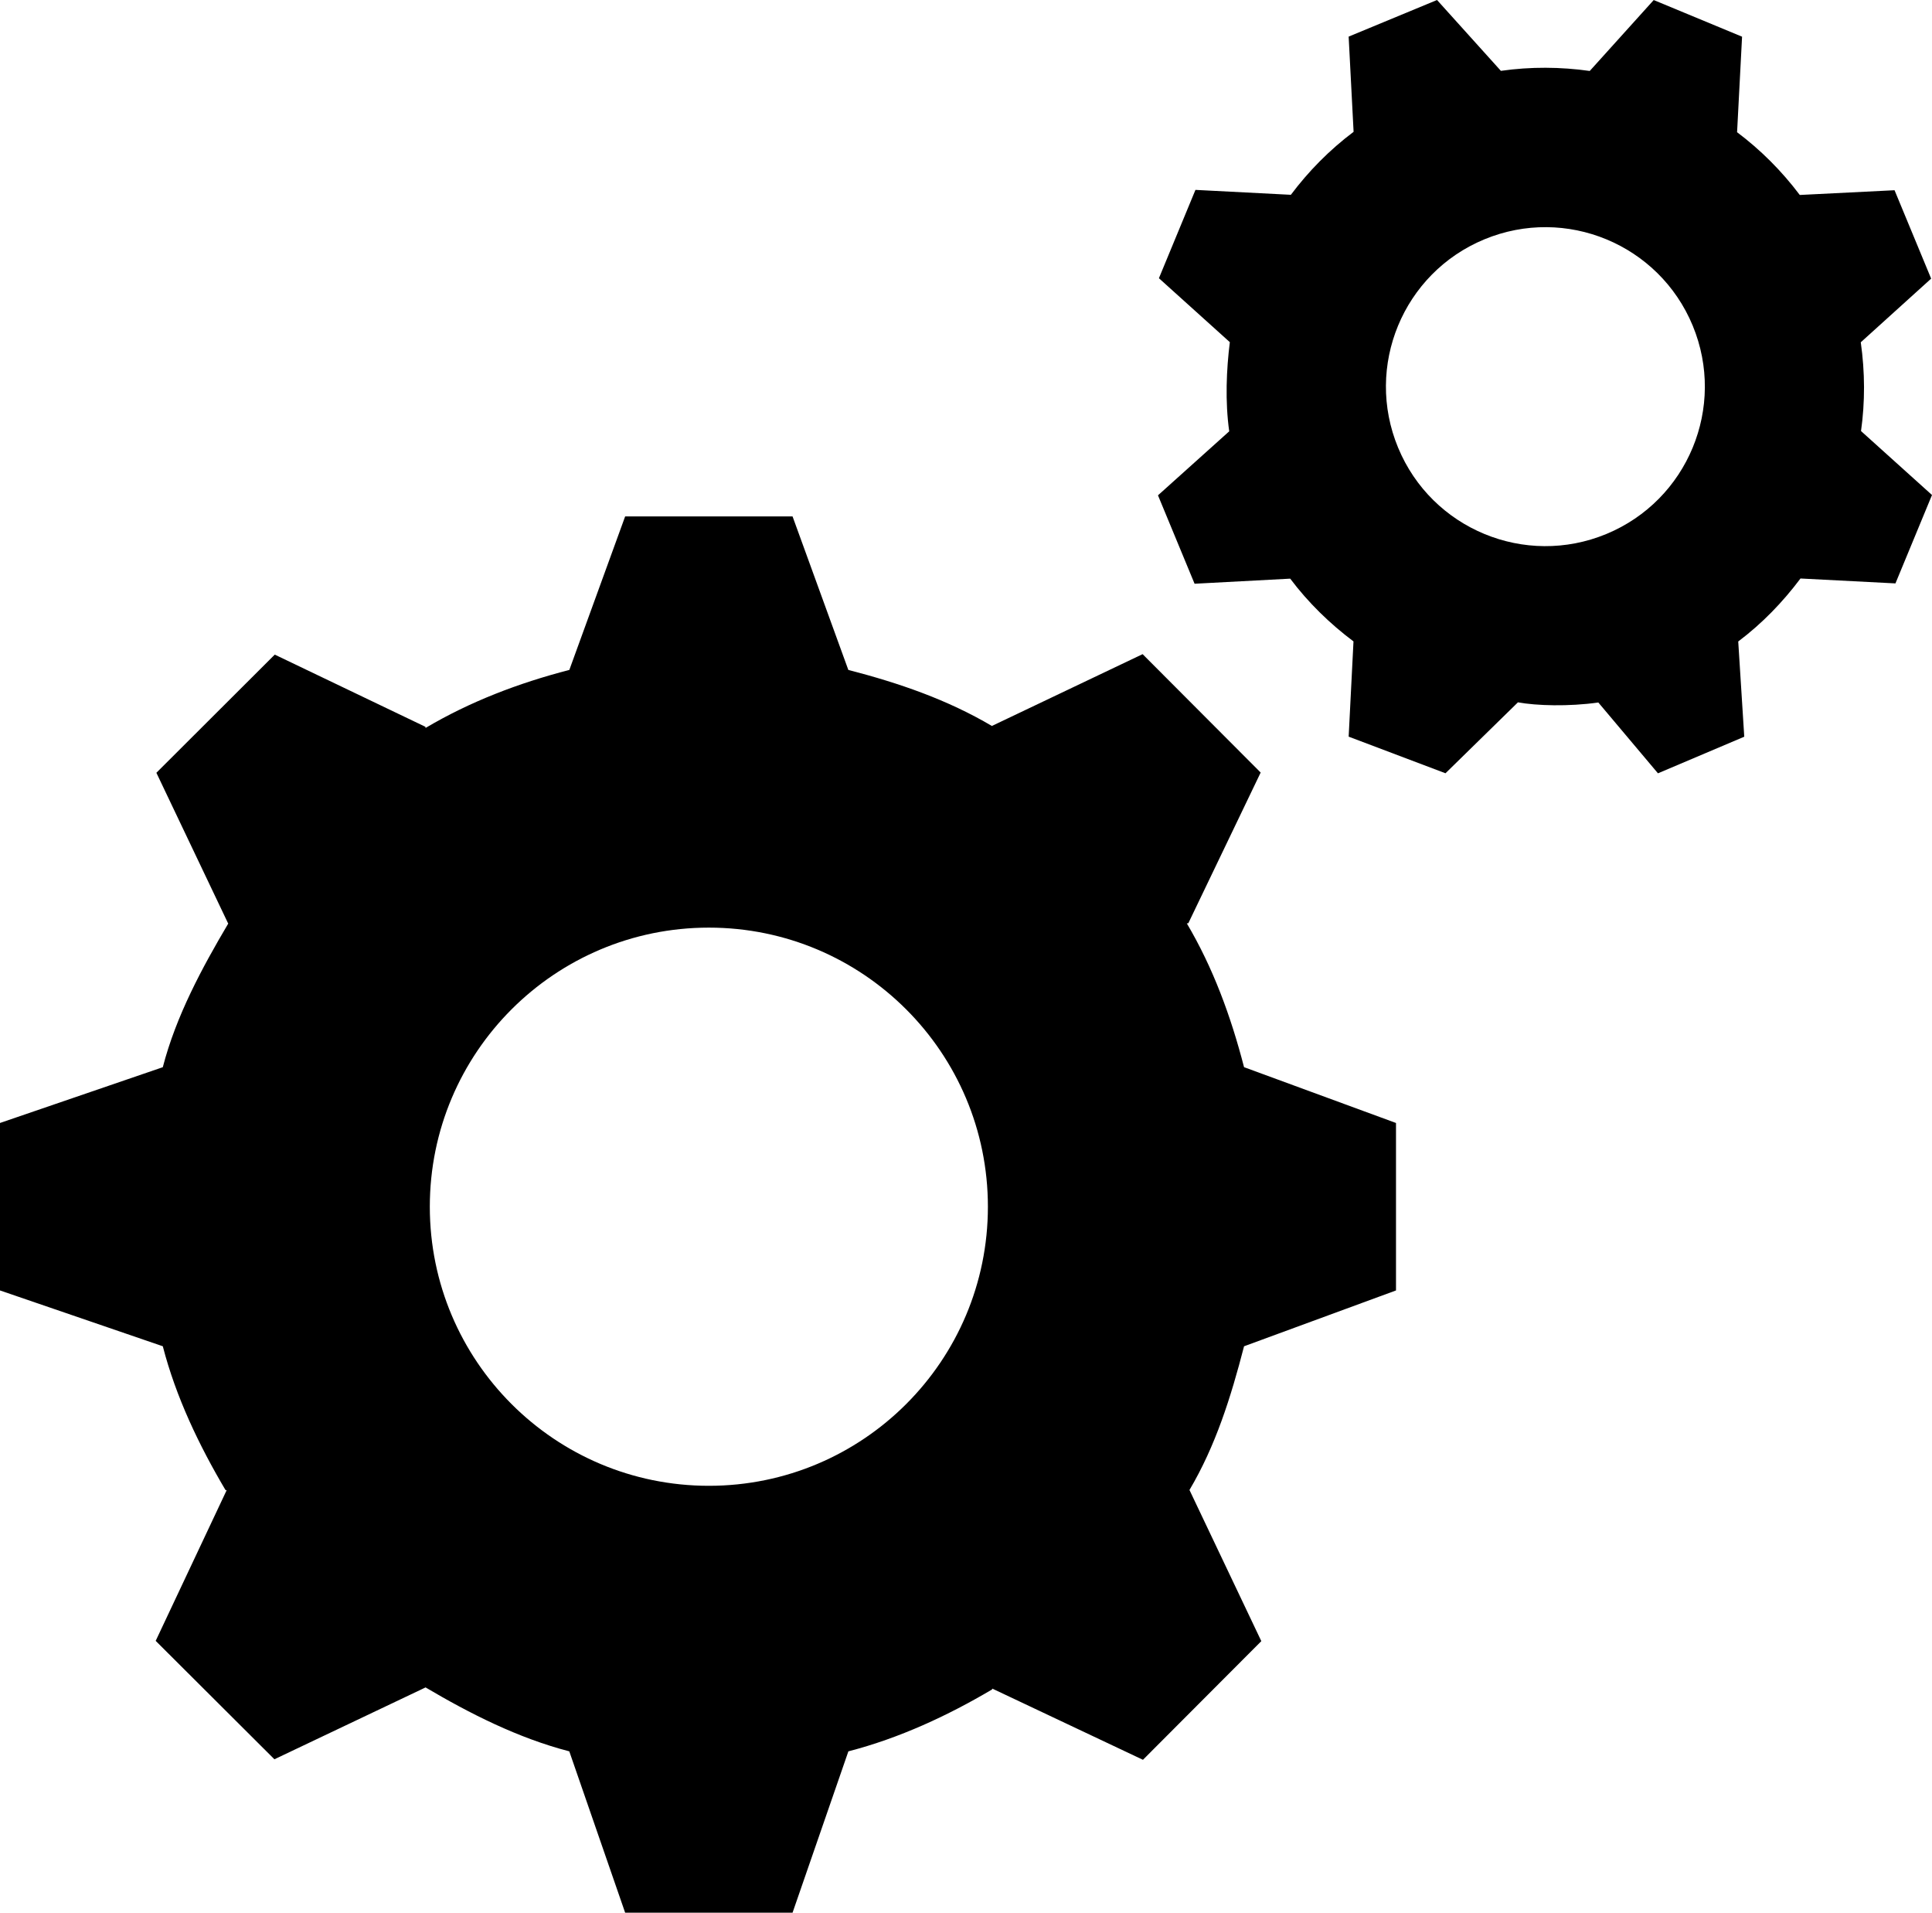
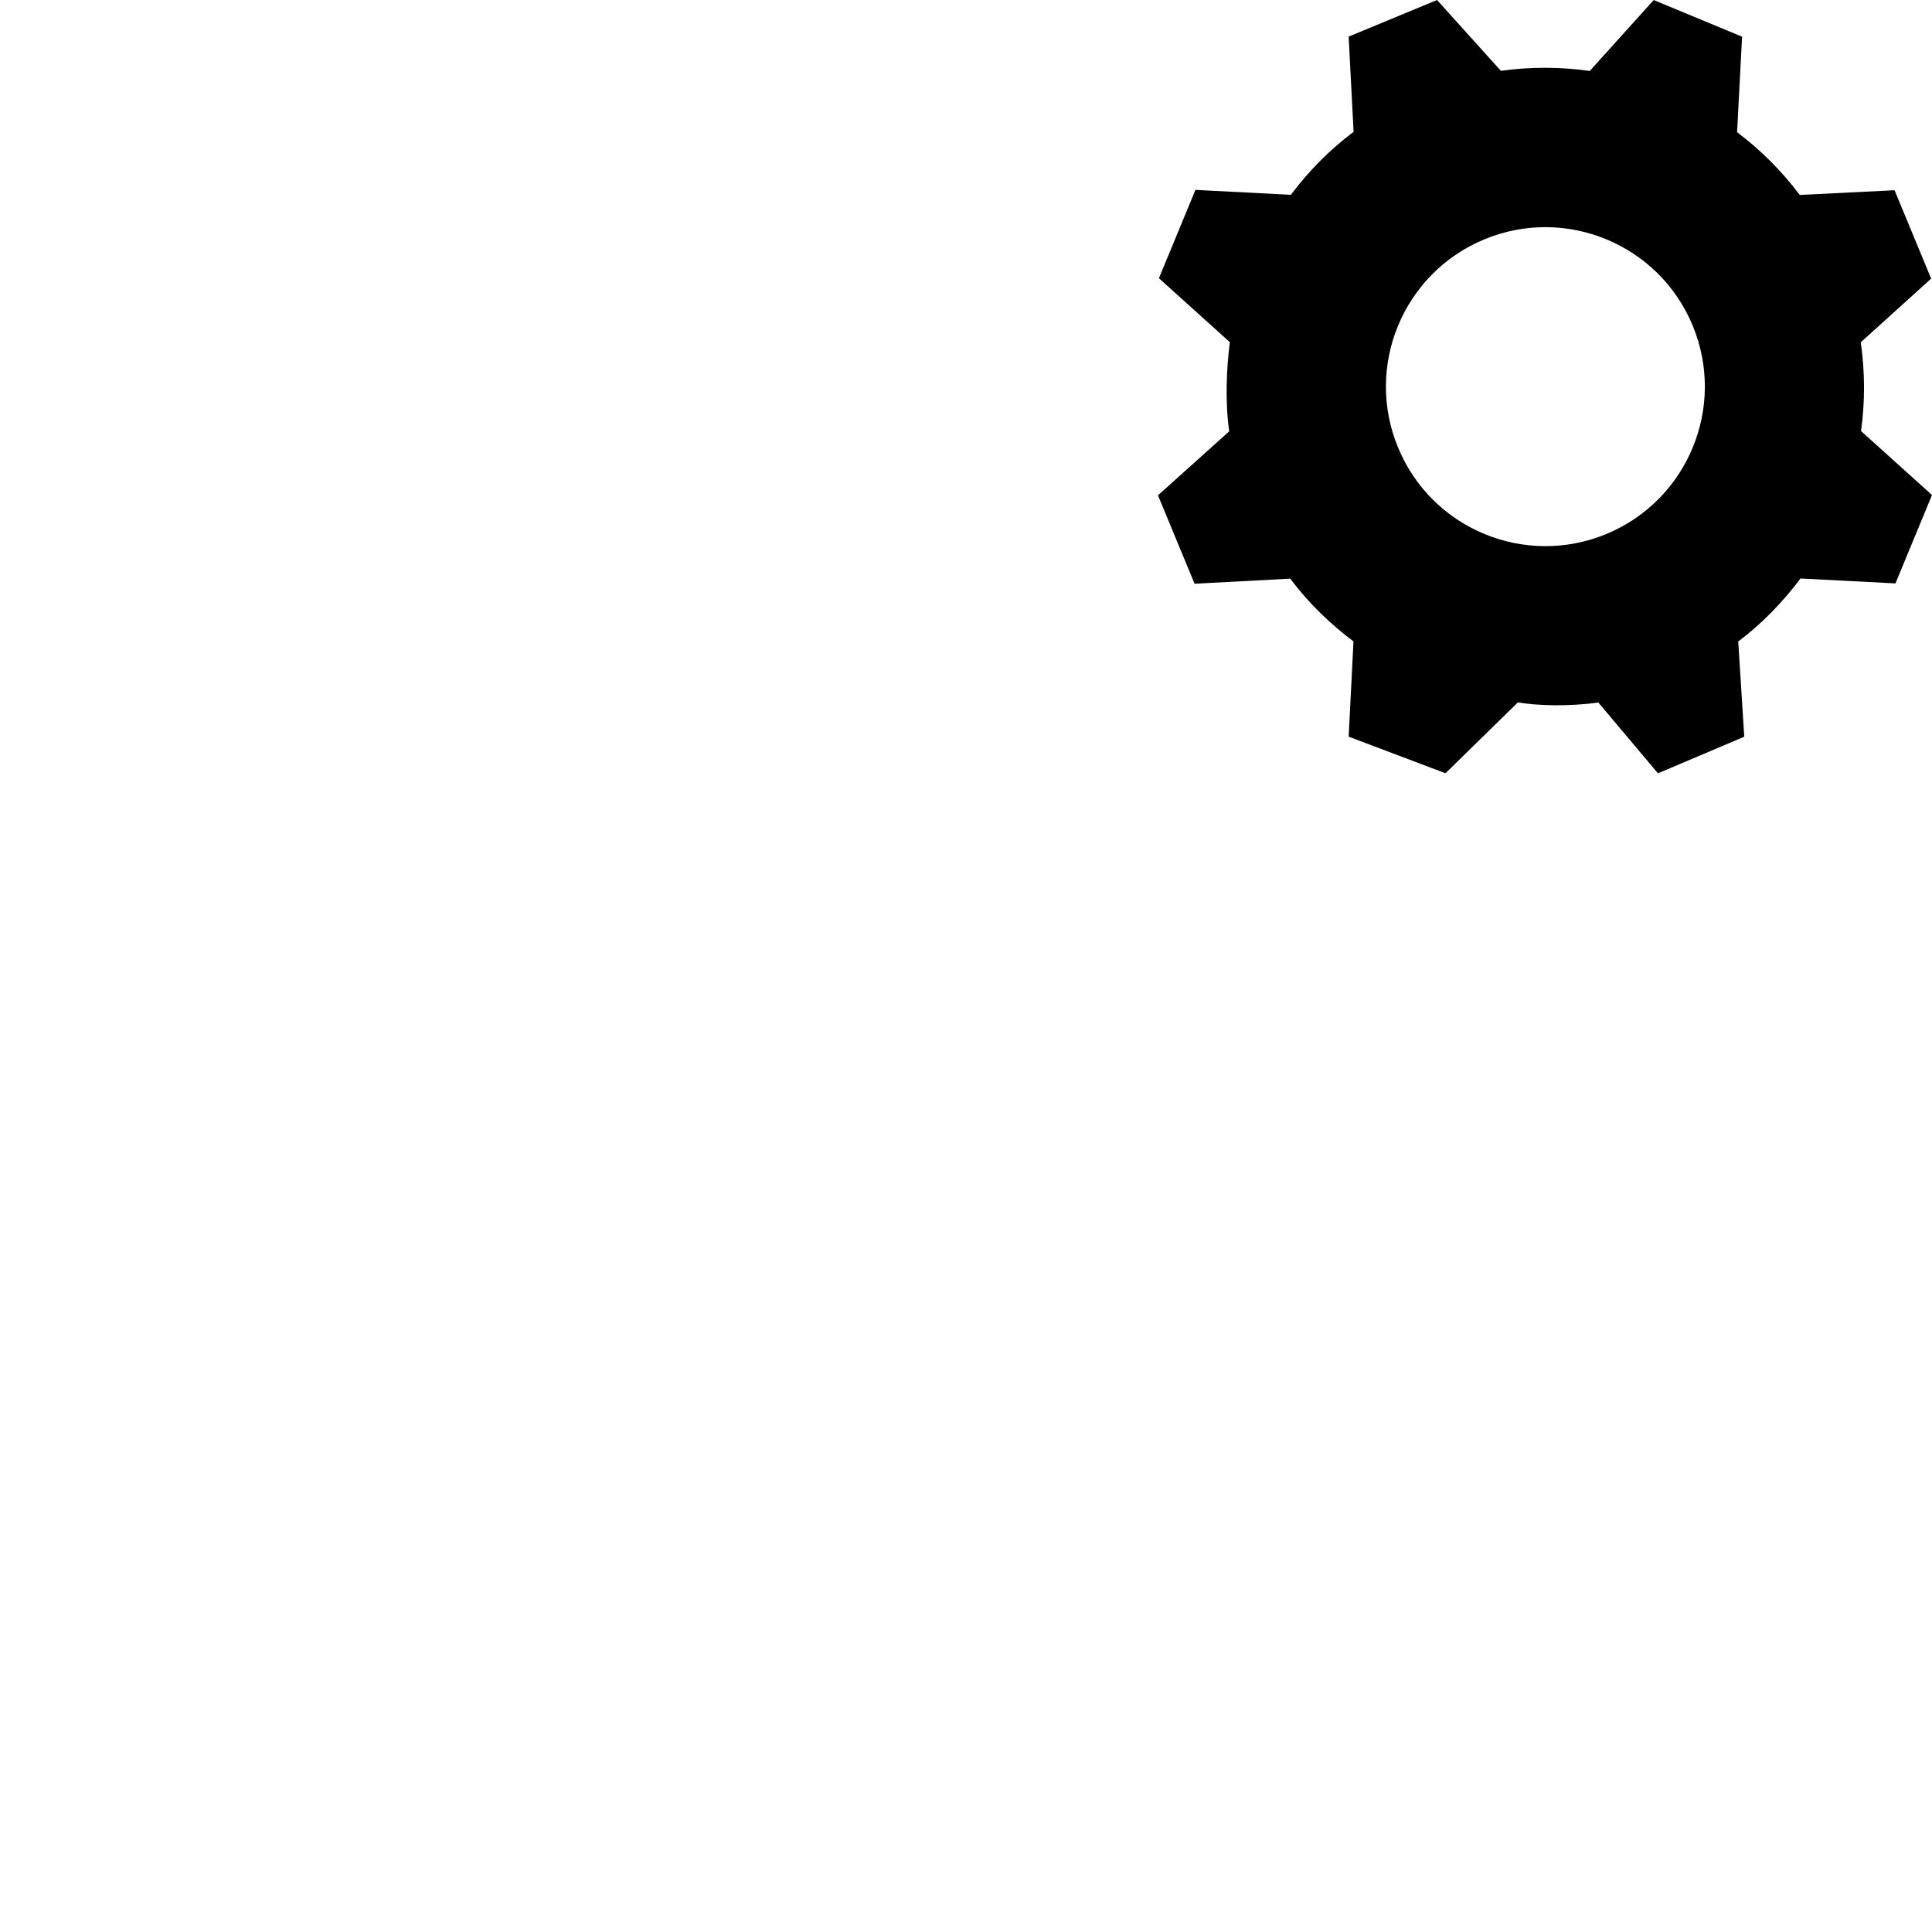
<svg xmlns="http://www.w3.org/2000/svg" xmlns:ns1="http://sodipodi.sourceforge.net/DTD/sodipodi-0.dtd" xmlns:ns2="http://www.inkscape.org/namespaces/inkscape" xml:space="preserve" enable-background="new 0 0 512 512" viewBox="0 0 412.419 408.226" height="408.226" width="412.419" y="0px" x="0px" id="Layer_1" version="1.1" ns1:docname="api.svgz" ns2:version="0.92.1 r15371">
  <ns1:namedview pagecolor="#ffffff" bordercolor="#666666" borderopacity="1" objecttolerance="10" gridtolerance="10" guidetolerance="10" ns2:pageopacity="0" ns2:pageshadow="2" ns2:window-width="1729" ns2:window-height="982" id="namedview7" showgrid="false" fit-margin-top="0" fit-margin-left="0" fit-margin-right="0" fit-margin-bottom="0" ns2:zoom="0.4609375" ns2:cx="206" ns2:cy="204" ns2:window-x="0" ns2:window-y="0" ns2:window-maximized="0" ns2:current-layer="Layer_1" />
  <defs id="defs9" />
-   <path id="path2" d="M 298,275.421 V 239.68 l -32.436,-11.912 c -2.825,-10.911 -6.615,-21.215 -12.216,-30.687 l 0.325,-0.042 15.438,-32.153 -25.2,-25.269 -32.118,15.299 -0.031,0.045 c -9.472,-5.601 -19.758,-9.156 -30.671,-11.978 l -11.905,-32.757 h -35.739 l -11.913,32.759 c -10.913,2.821 -21.213,6.774 -30.685,12.379 l -0.048,-0.248 -32.149,-15.399 -25.269,25.219 15.299,32.124 0.05,0.039 c -5.605,9.471 -11.159,19.764 -13.98,30.675 L 0,239.68 v 35.741 l 34.753,11.913 c 2.821,10.915 7.774,21.211 13.38,30.685 l 0.249,0.045 -15.147,32.147 25.343,25.274 32.188,-15.298 0.065,-0.046 c 9.474,5.597 19.782,10.826 30.695,13.652 l 11.921,34.433 h 35.739 l 11.915,-34.432 c 10.913,-2.826 21.209,-7.614 30.681,-13.215 l 0.05,-0.175 32.151,15.192 25.267,-25.326 -15.299,-32.182 -0.046,-0.061 c 5.601,-9.473 8.835,-19.776 11.66,-30.688 z m -146.682,41.696 c -32.897,0 -59.566,-26.662 -59.566,-59.565 0,-32.896 26.669,-59.568 59.566,-59.568 32.901,0 59.566,26.672 59.566,59.568 0,32.903 -26.665,59.565 -59.566,59.565 z" ns2:connector-curvature="0" />
  <path id="path4" d="m 412.238,59.466 -7.815,-18.866 -20.23,1.012 c -3.873,-5.146 -8.385,-9.644 -13.417,-13.42 l 0.038,-0.043 1.06,-20.318 -18.859,-7.822 -13.63,15.107 -0.008,0.031 c -6.229,-0.883 -12.619,-0.933 -18.988,-0.025 L 306.76,0 l -18.867,7.815 1.055,20.32 c -5.152,3.873 -9.627,8.422 -13.403,13.46 l -0.038,-0.021 -20.317,-1.045 -7.799,18.853 15.103,13.616 0.038,0.021 c -0.731,5.835 -1.035,12.658 -0.133,19.038 l -15.208,13.662 7.812,18.87 20.414,-1.086 c 3.868,5.144 8.472,9.613 13.495,13.385 l 0.013,0.025 -1.03,20.312 20.668,7.815 L 324,149.929 v -0.033 c 4,0.731 10.818,0.935 17.193,0.04 l 12.729,15.114 18.42,-7.813 -1.286,-20.324 c 5.144,-3.875 9.521,-8.424 13.297,-13.456 l -0.023,0.011 20.287,1.047 7.802,-18.864 -15.121,-13.624 -0.033,-0.019 c 0.877,-6.222 0.852,-12.58 -0.05,-18.953 z m -69.326,54.501 c -17.359,7.19 -37.27,-1.053 -44.462,-18.421 -7.196,-17.364 1.047,-37.272 18.415,-44.465 17.371,-7.192 37.274,1.053 44.471,18.417 7.187,17.371 -1.06,37.275 -18.424,44.469 z" ns2:connector-curvature="0" />
</svg>